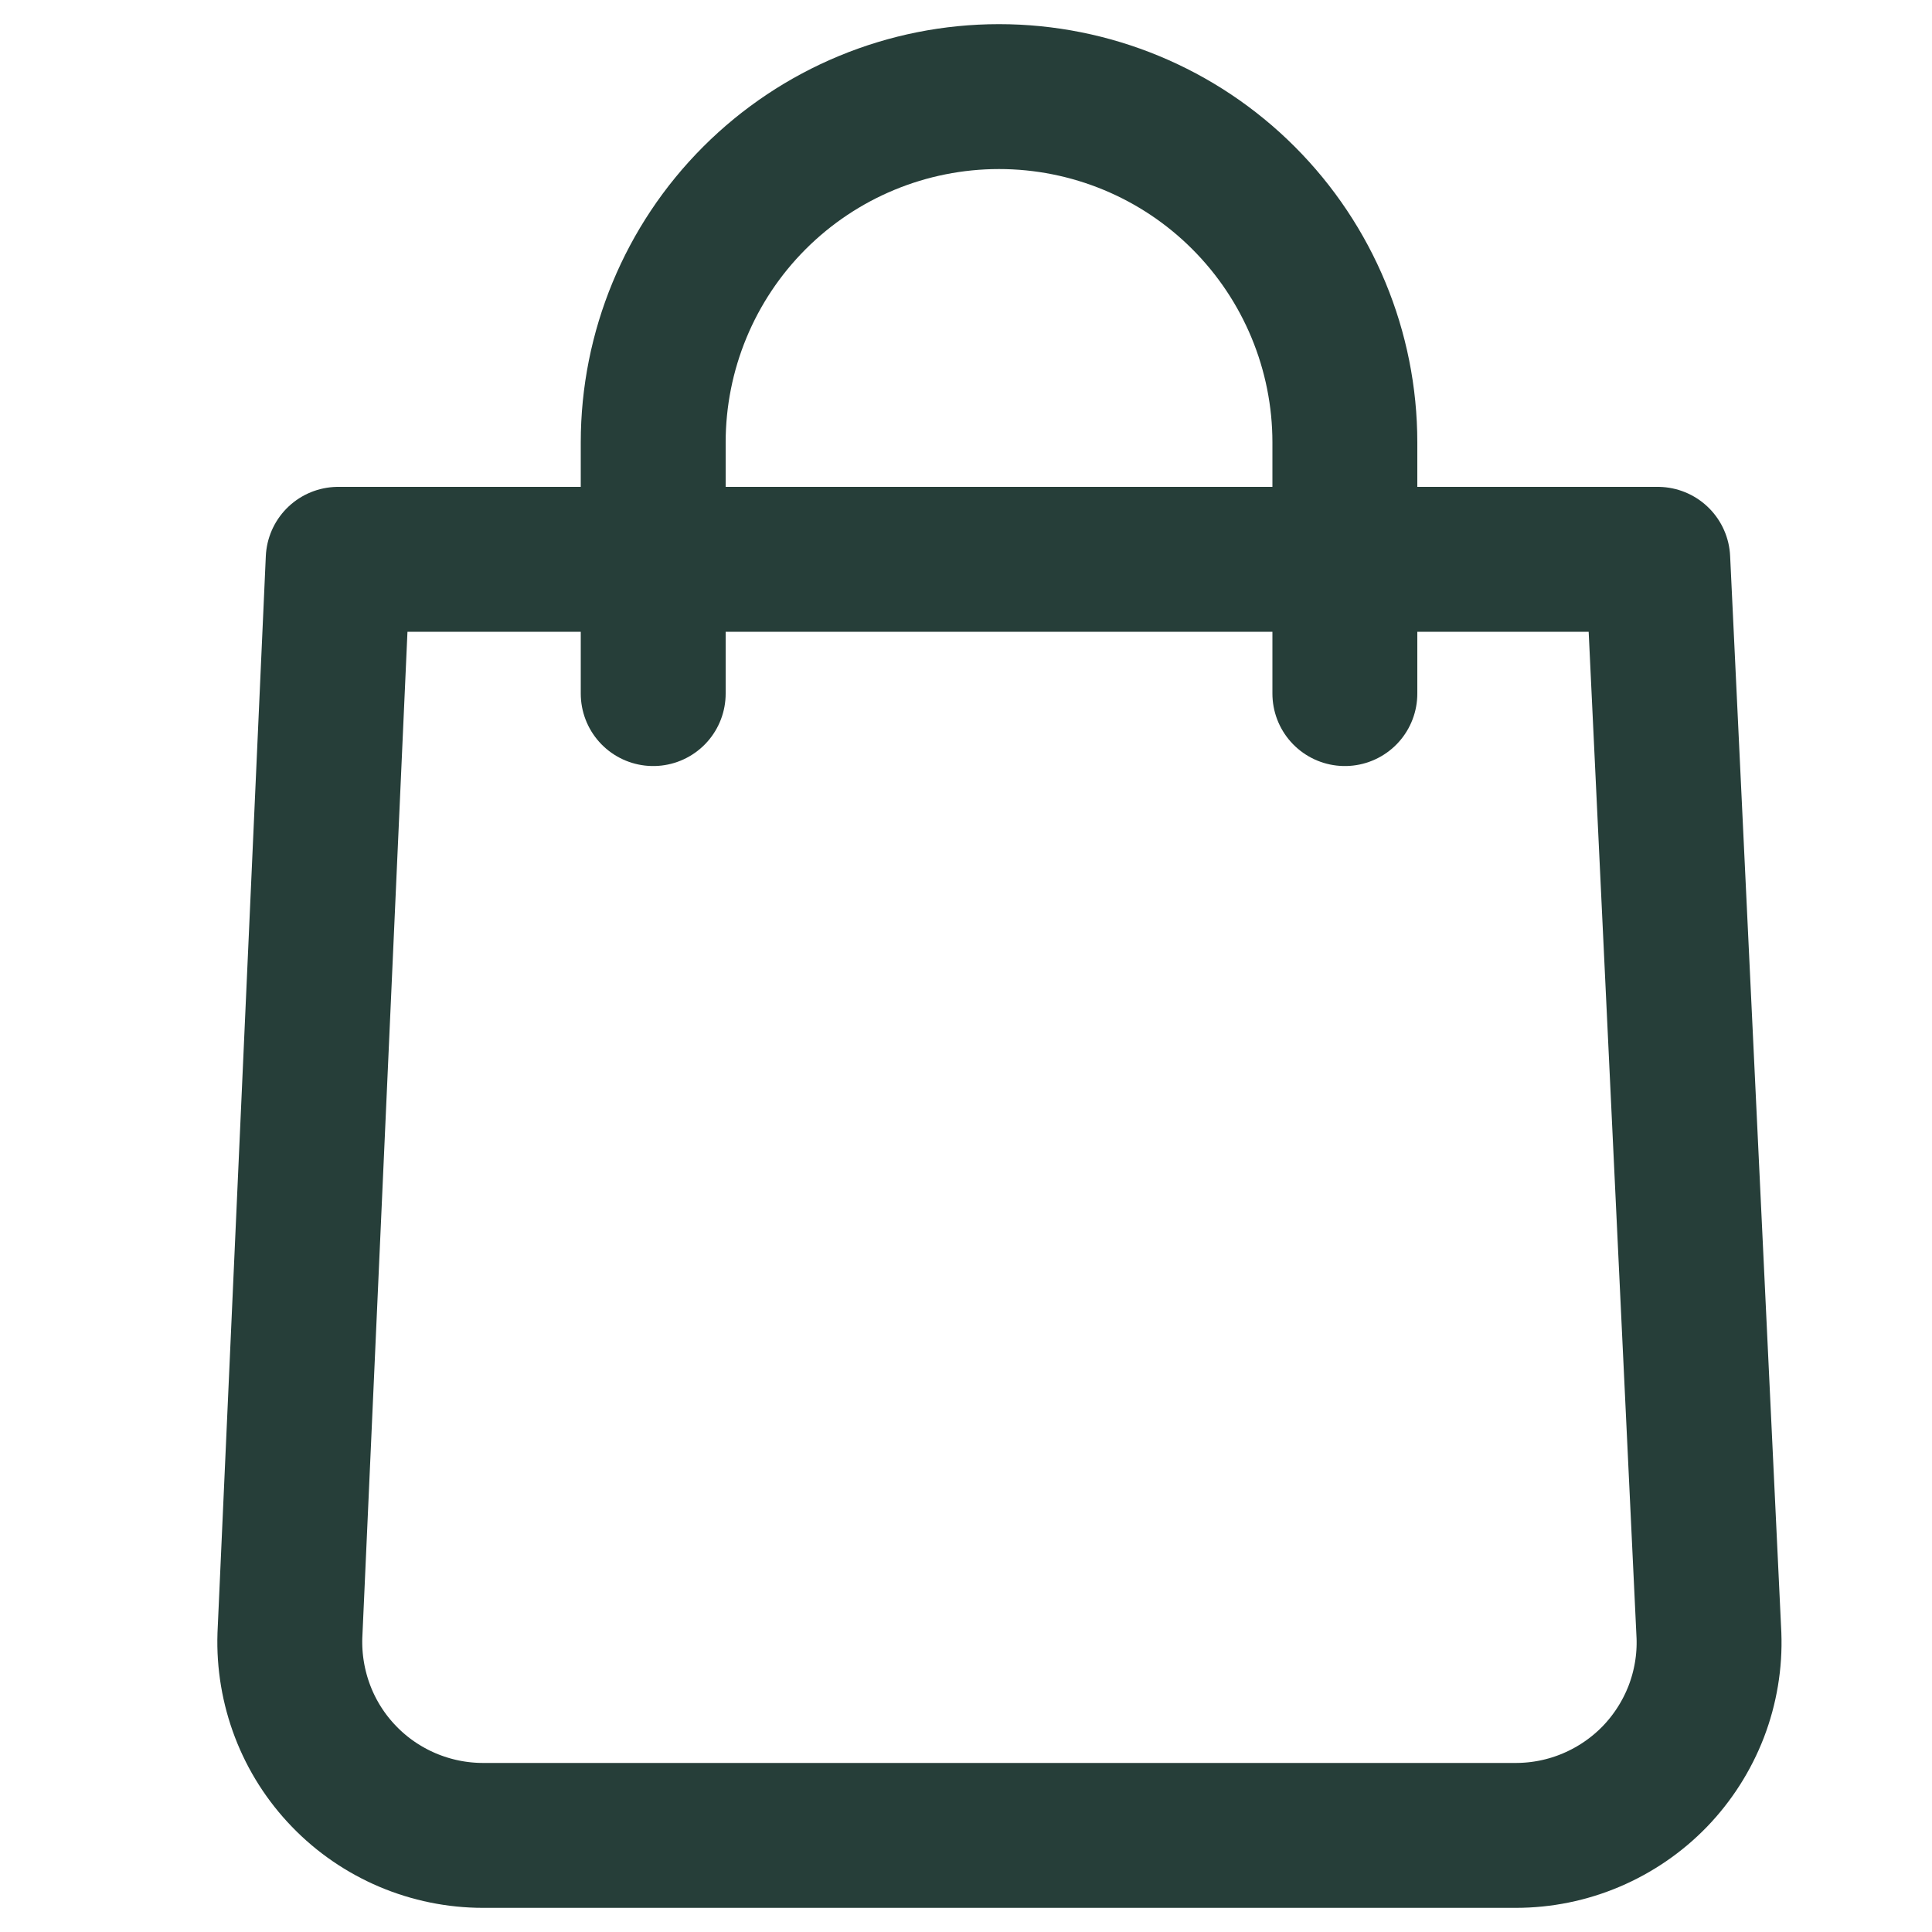
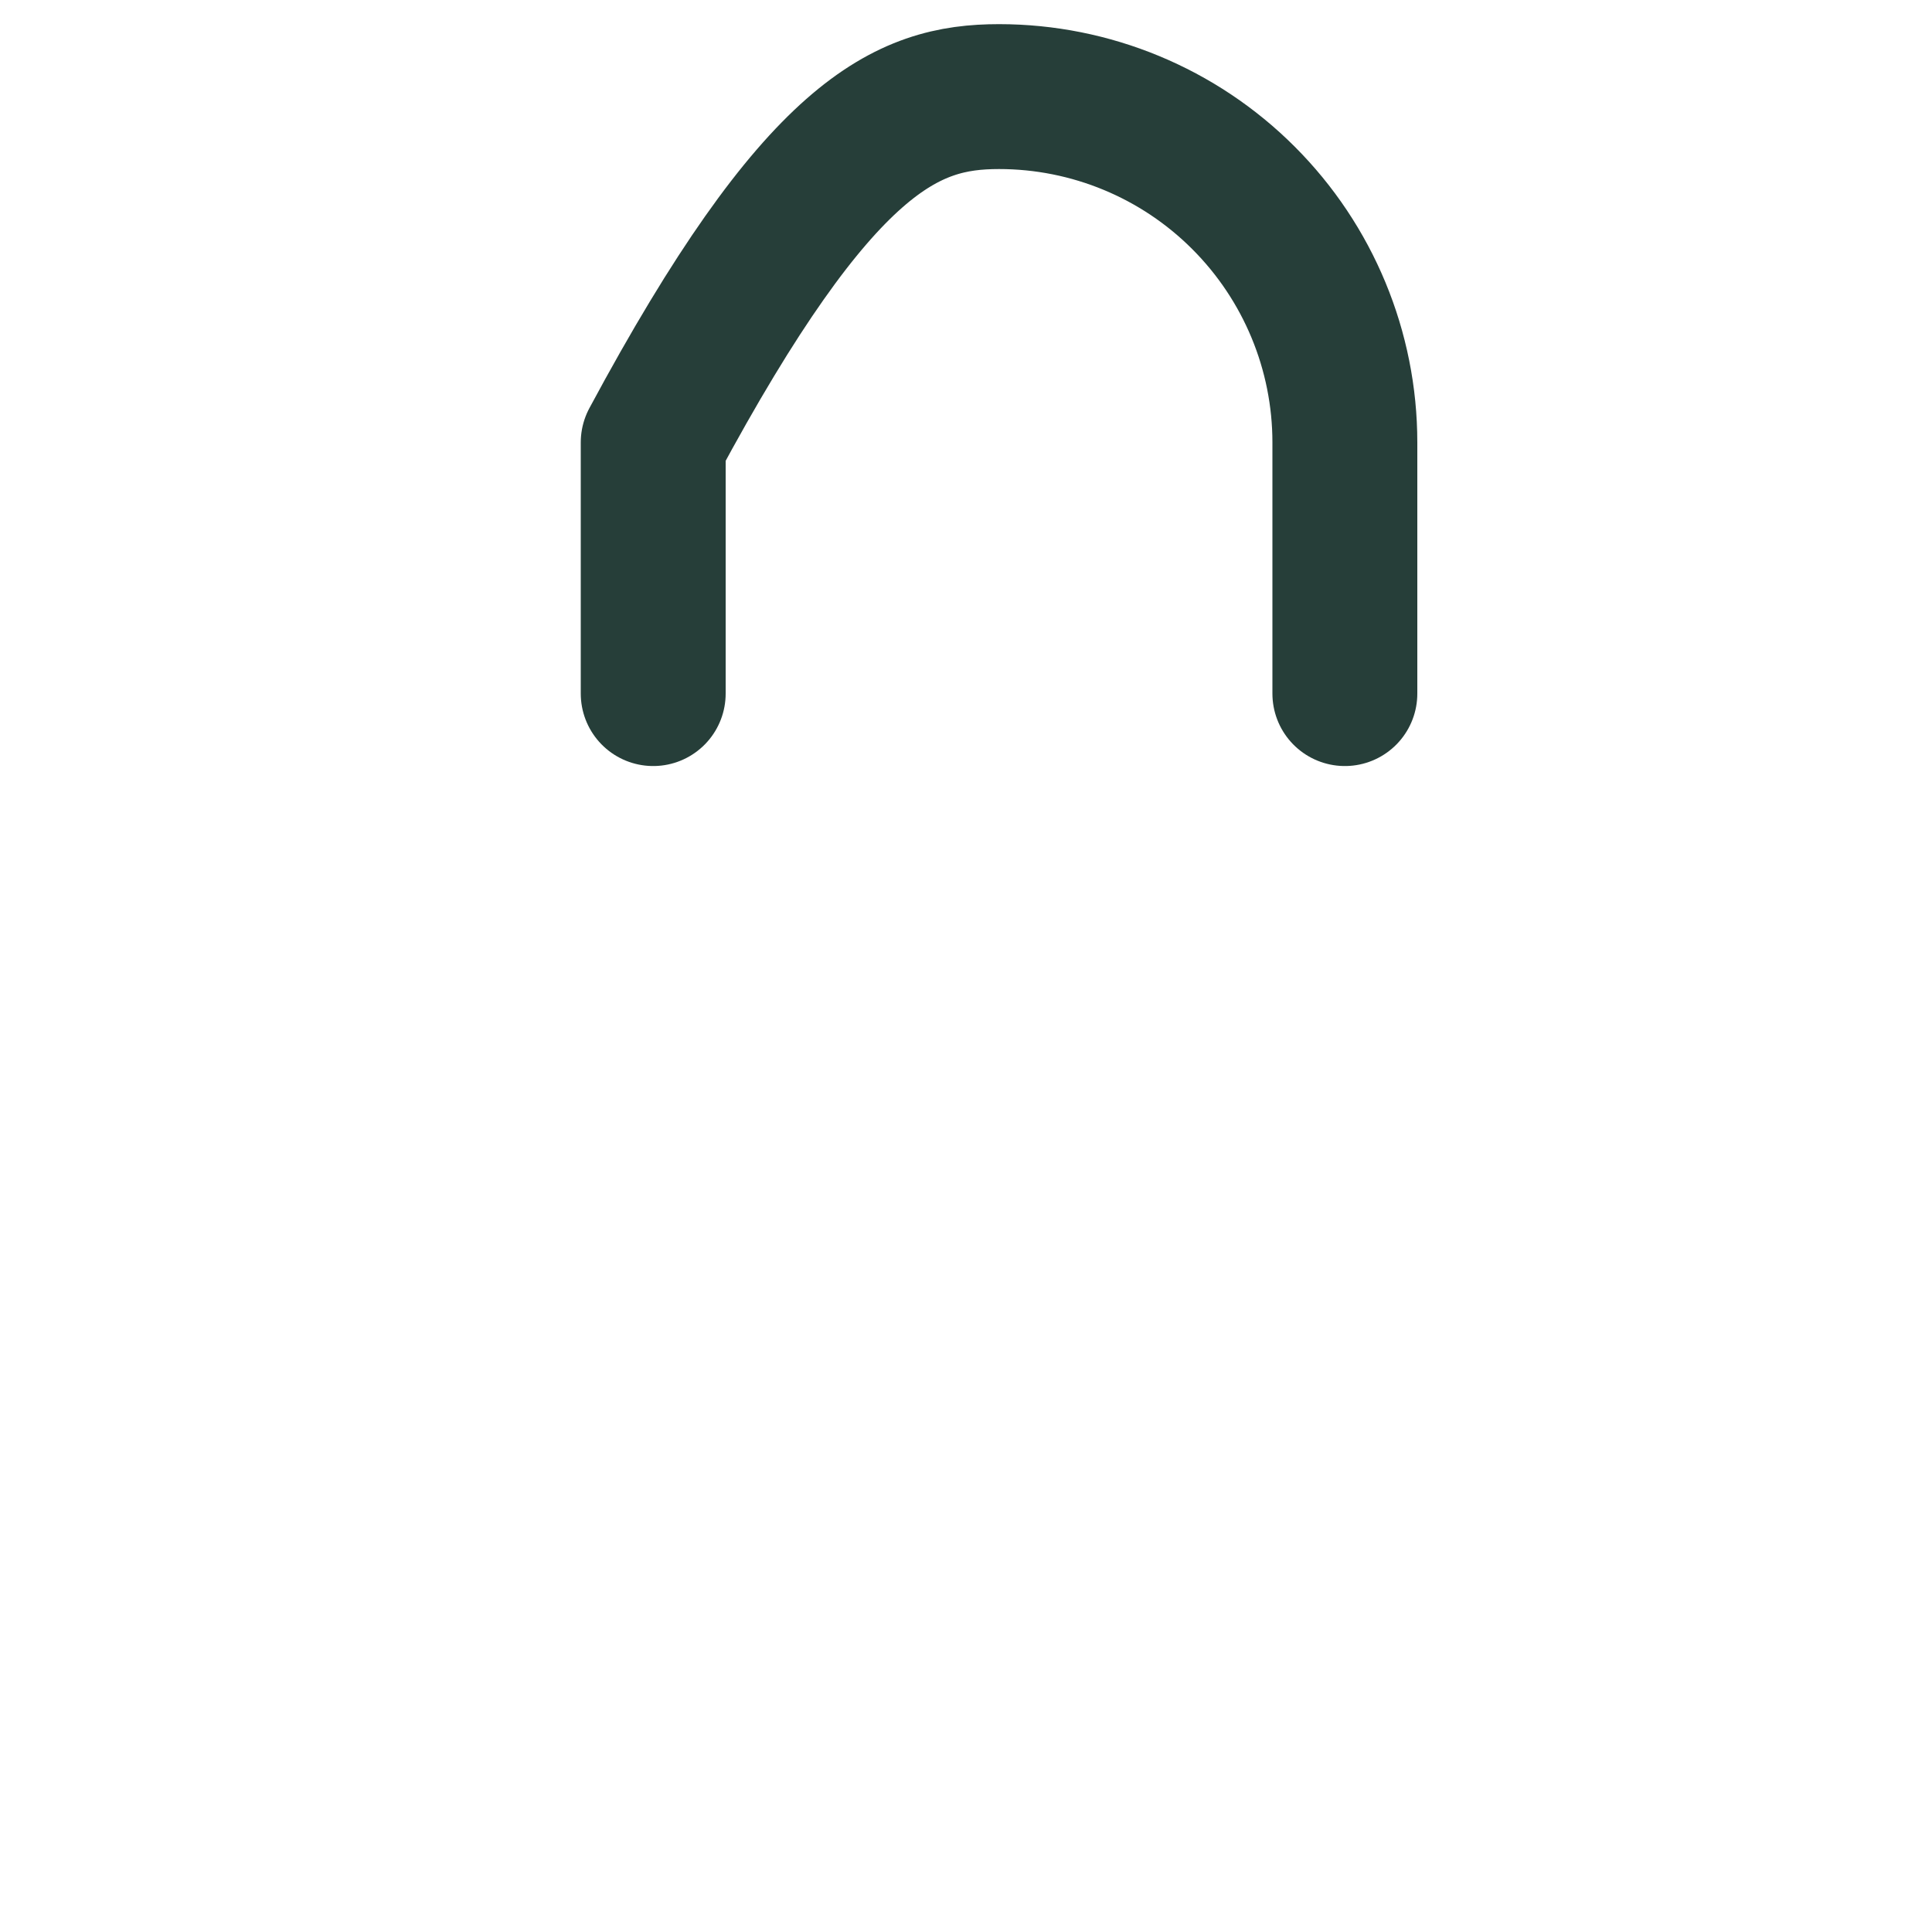
<svg xmlns="http://www.w3.org/2000/svg" width="20" height="20" viewBox="0 0 20 20" fill="none">
-   <path d="M3.501 5.79L3.001 16.93C2.992 17.198 3.037 17.466 3.133 17.717C3.229 17.968 3.375 18.197 3.562 18.39C3.748 18.583 3.972 18.736 4.219 18.841C4.467 18.946 4.733 19 5.001 19H15.691C15.96 19 16.226 18.946 16.473 18.841C16.72 18.736 16.944 18.583 17.131 18.39C17.317 18.197 17.463 17.968 17.56 17.717C17.656 17.466 17.701 17.198 17.691 16.93L17.161 5.79H3.501Z" stroke="#263E39" stroke-width="1.5" stroke-linecap="round" stroke-linejoin="round" />
-   <path d="M6.762 7.18V4.58C6.762 3.631 7.139 2.72 7.81 2.049C8.482 1.377 9.392 1 10.342 1V1C11.291 1 12.202 1.377 12.873 2.049C13.544 2.72 13.922 3.631 13.922 4.58V7.18" stroke="#263E39" stroke-width="1.5" stroke-linecap="round" stroke-linejoin="round" />
+   <path d="M6.762 7.18V4.58C8.482 1.377 9.392 1 10.342 1V1C11.291 1 12.202 1.377 12.873 2.049C13.544 2.72 13.922 3.631 13.922 4.58V7.18" stroke="#263E39" stroke-width="1.5" stroke-linecap="round" stroke-linejoin="round" />
</svg>